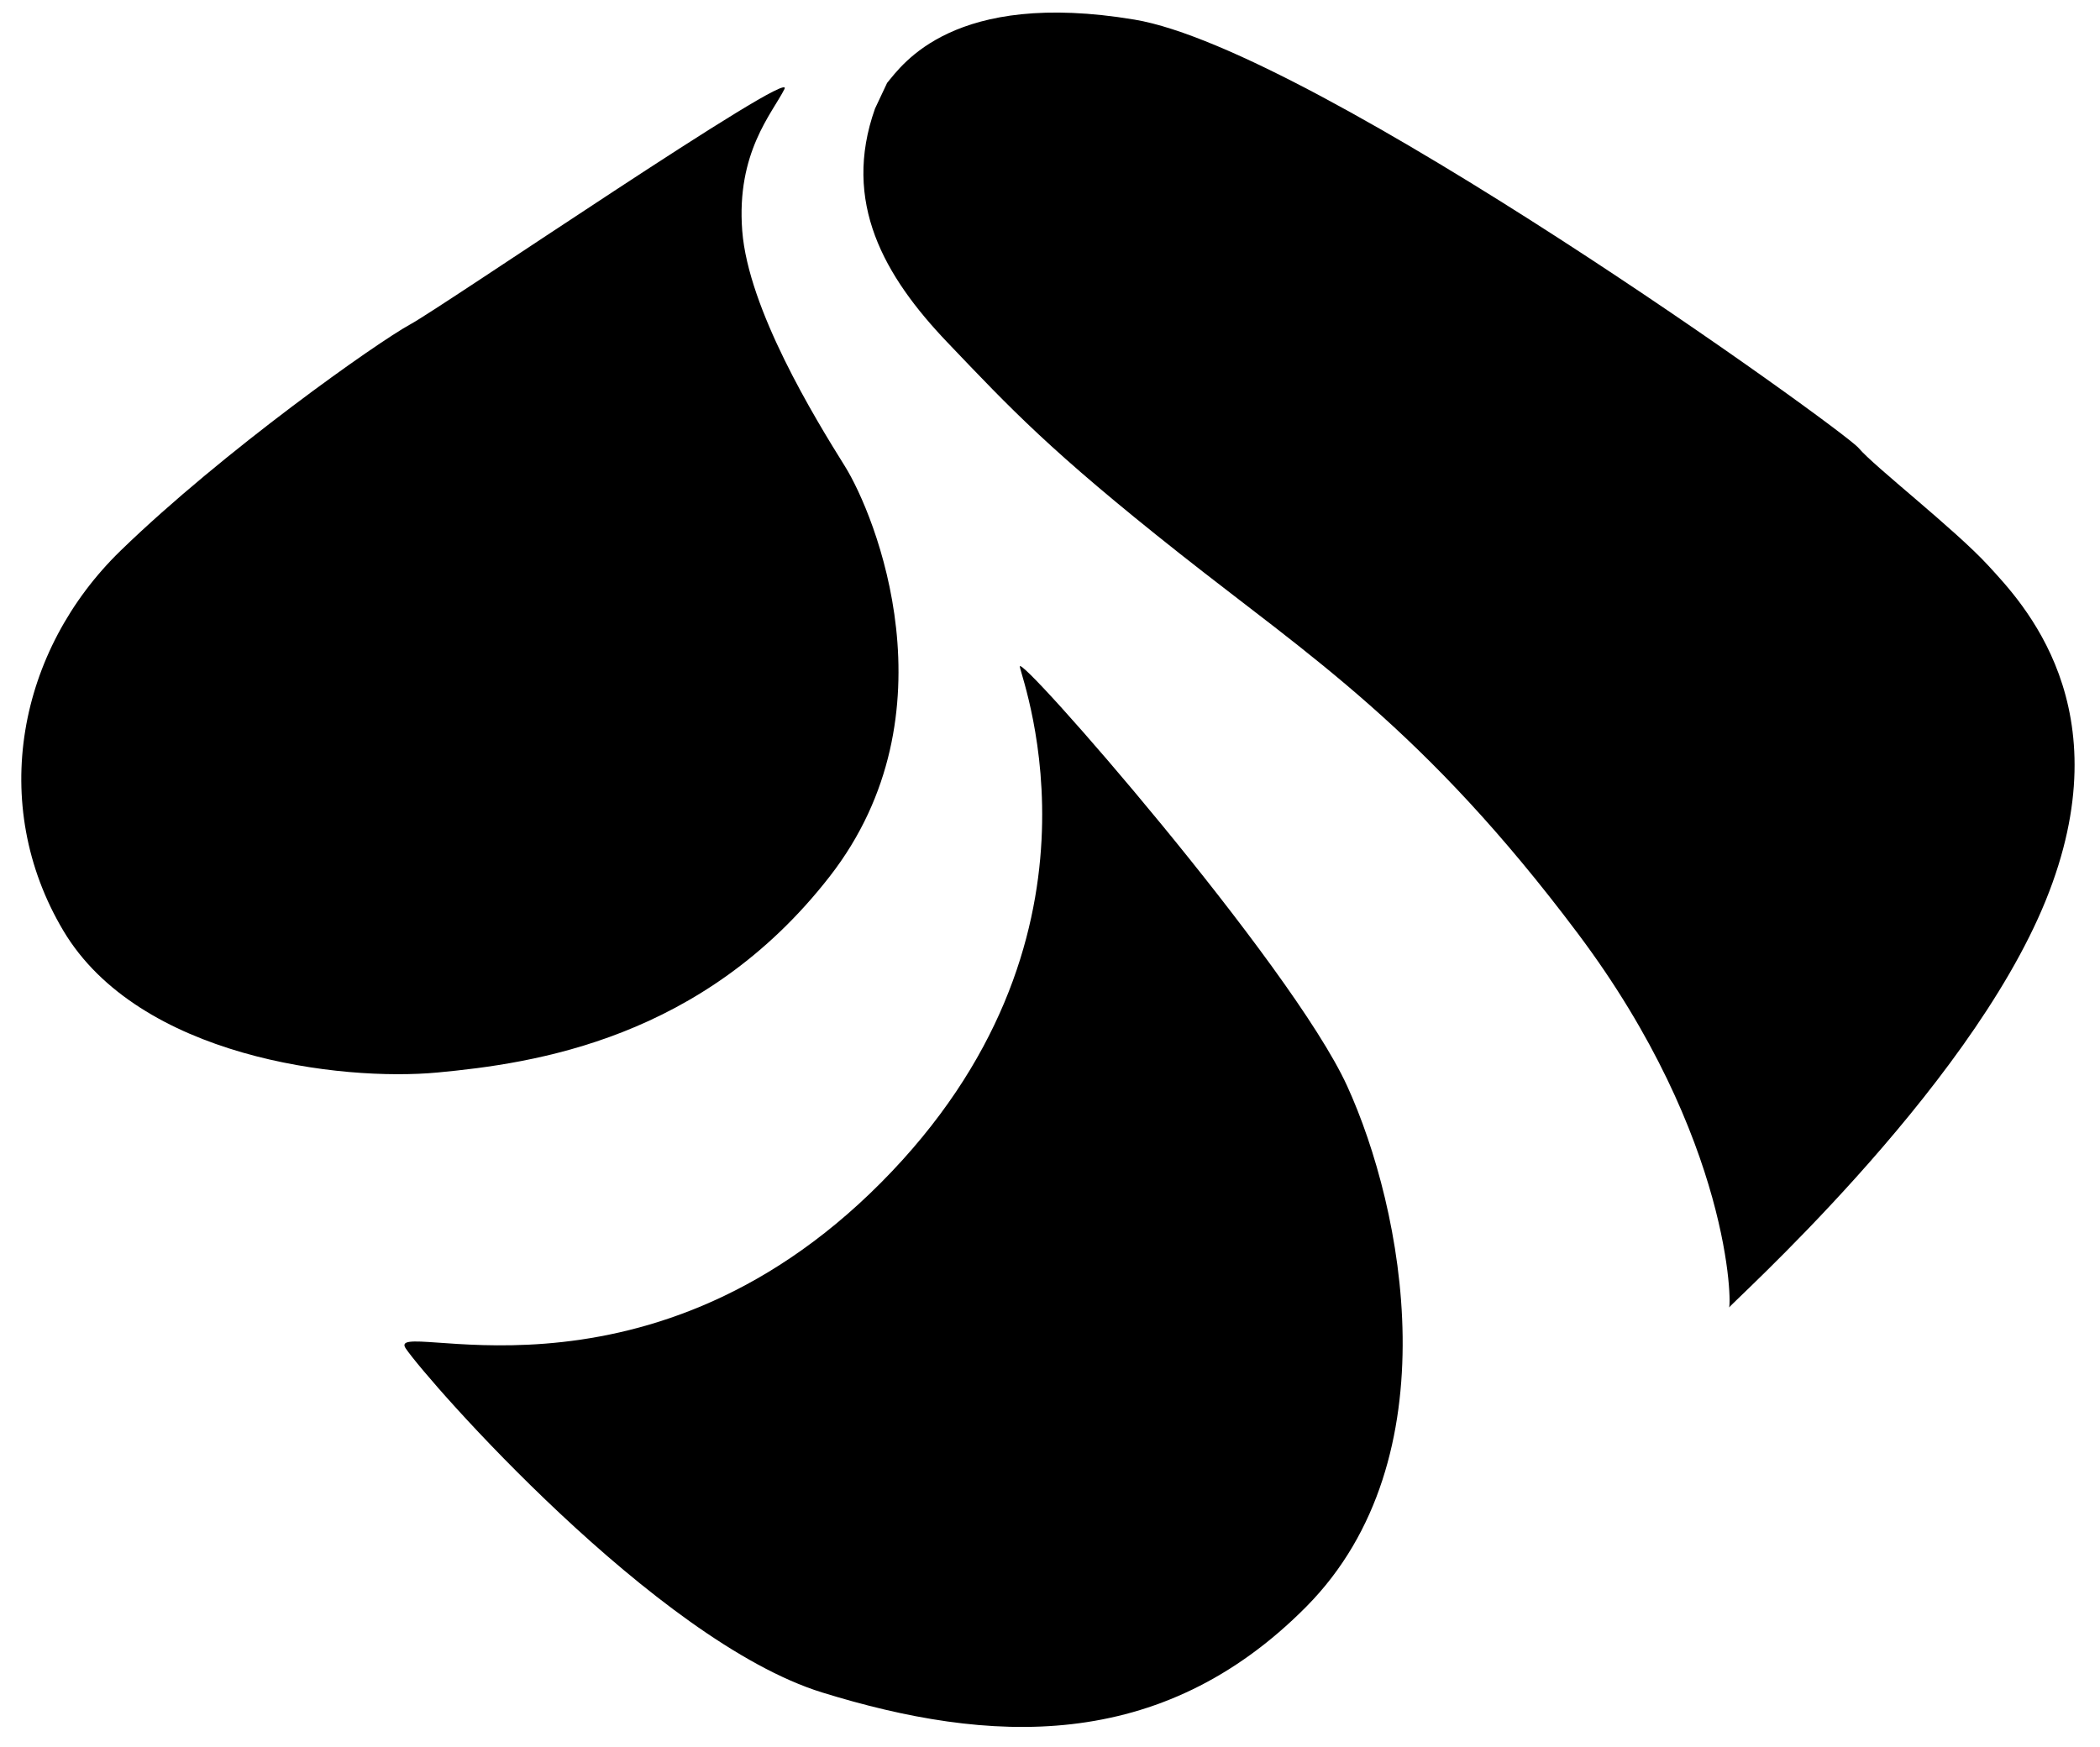
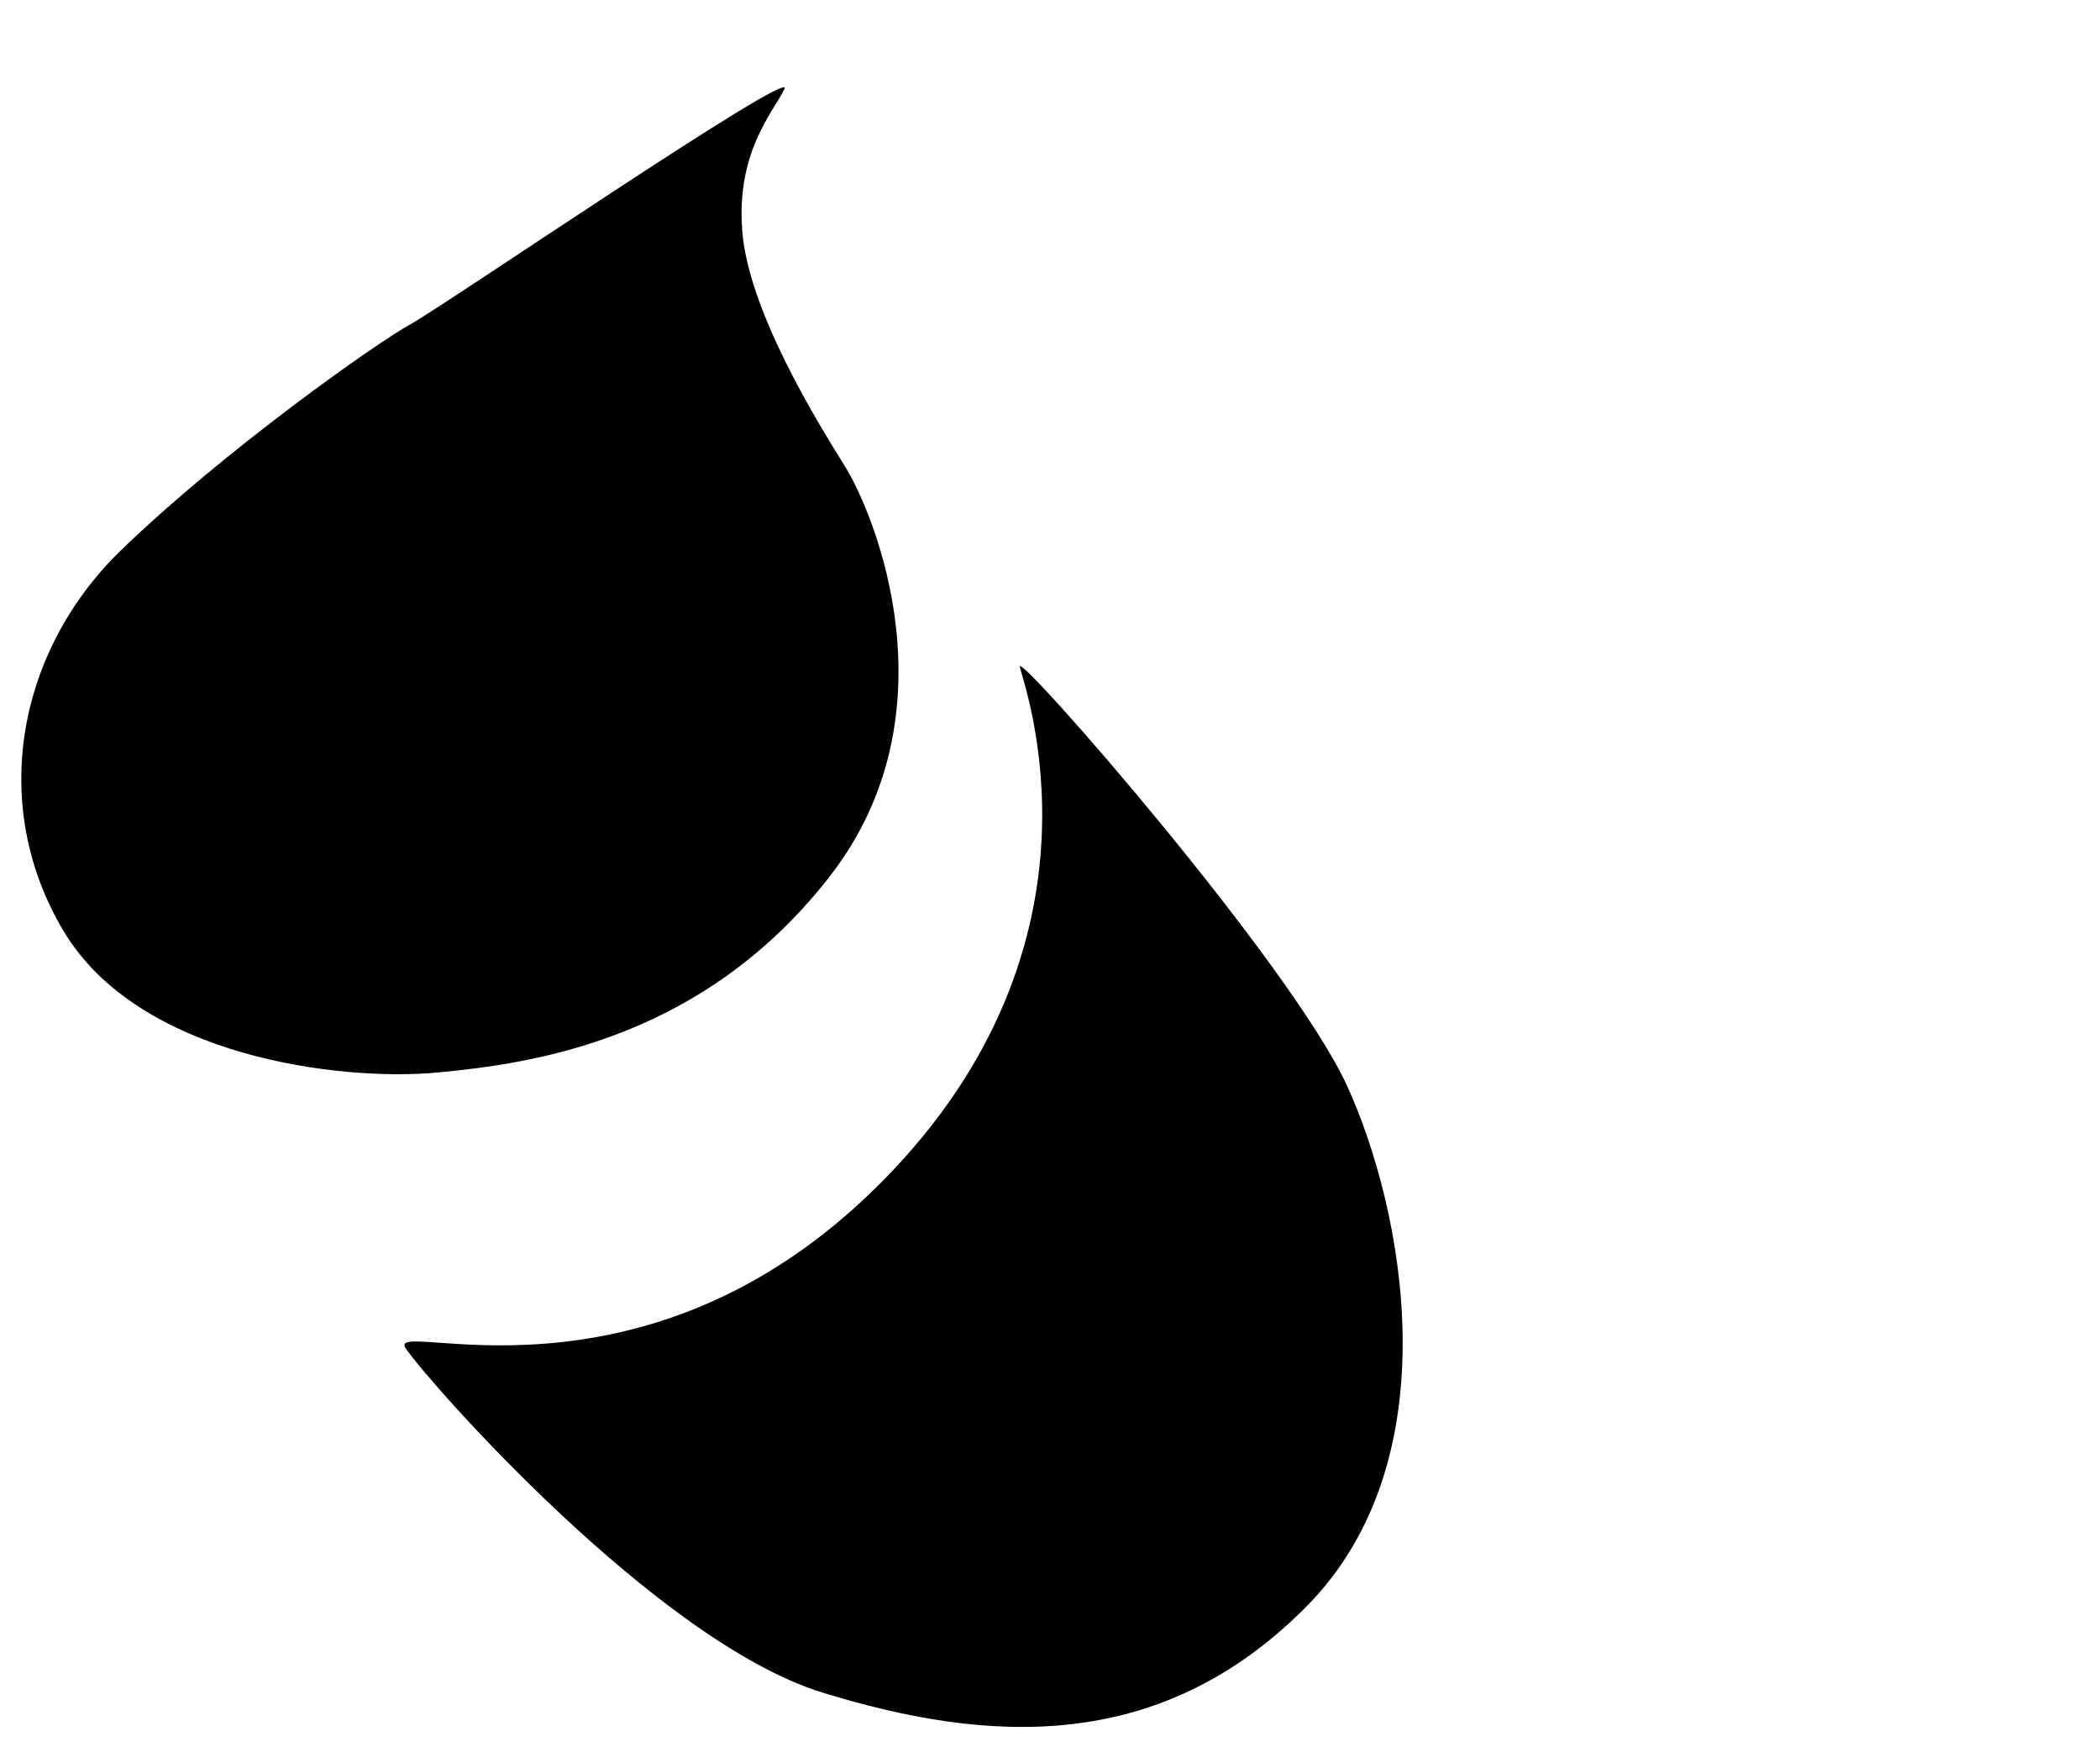
<svg xmlns="http://www.w3.org/2000/svg" width="464" height="386">
  <path d="m173.333,19.667c2.667,-5.333 -75.333,48 -82.667,52c-7.333,4 -41.333,28 -64,50c-22.667,22 -29.333,56 -12.667,84c16.667,28 61.333,33.333 82.667,31.333c21.333,-2 58.667,-7.333 86.667,-43.333c28,-36 10,-80 3.333,-90.667c-6.667,-10.667 -21.333,-34.667 -22.667,-52c-1.333,-17.333 6.667,-26 9.333,-31.333z" />
  <path d="m225.333,147.333c0.667,3.667 22.333,60.667 -30.667,114c-53,53.333 -110,29.333 -105,36.667c5,7.333 55.333,64.667 92,76c36.667,11.333 74.667,13.667 107,-19c32.333,-32.667 21.333,-88 9,-115c-12.333,-27 -73,-96.333 -72.333,-92.667z" />
-   <path d="m196,18.333c3.333,-4 14.667,-20.667 54.667,-14c40,6.667 156.667,90.667 160,94.667c3.333,4 21.333,18 28.667,26c7.333,8 30,31.333 12.667,74c-17.333,42.667 -70.667,90 -70,90c0.667,0 0.667,-37.333 -33.333,-82.667c-34,-45.333 -59.334,-61.334 -88,-84c-28.667,-22.667 -37.333,-32 -51.333,-46.667c-14,-14.667 -23.333,-31 -16,-51.667l2.667,-5.667z" />
</svg>